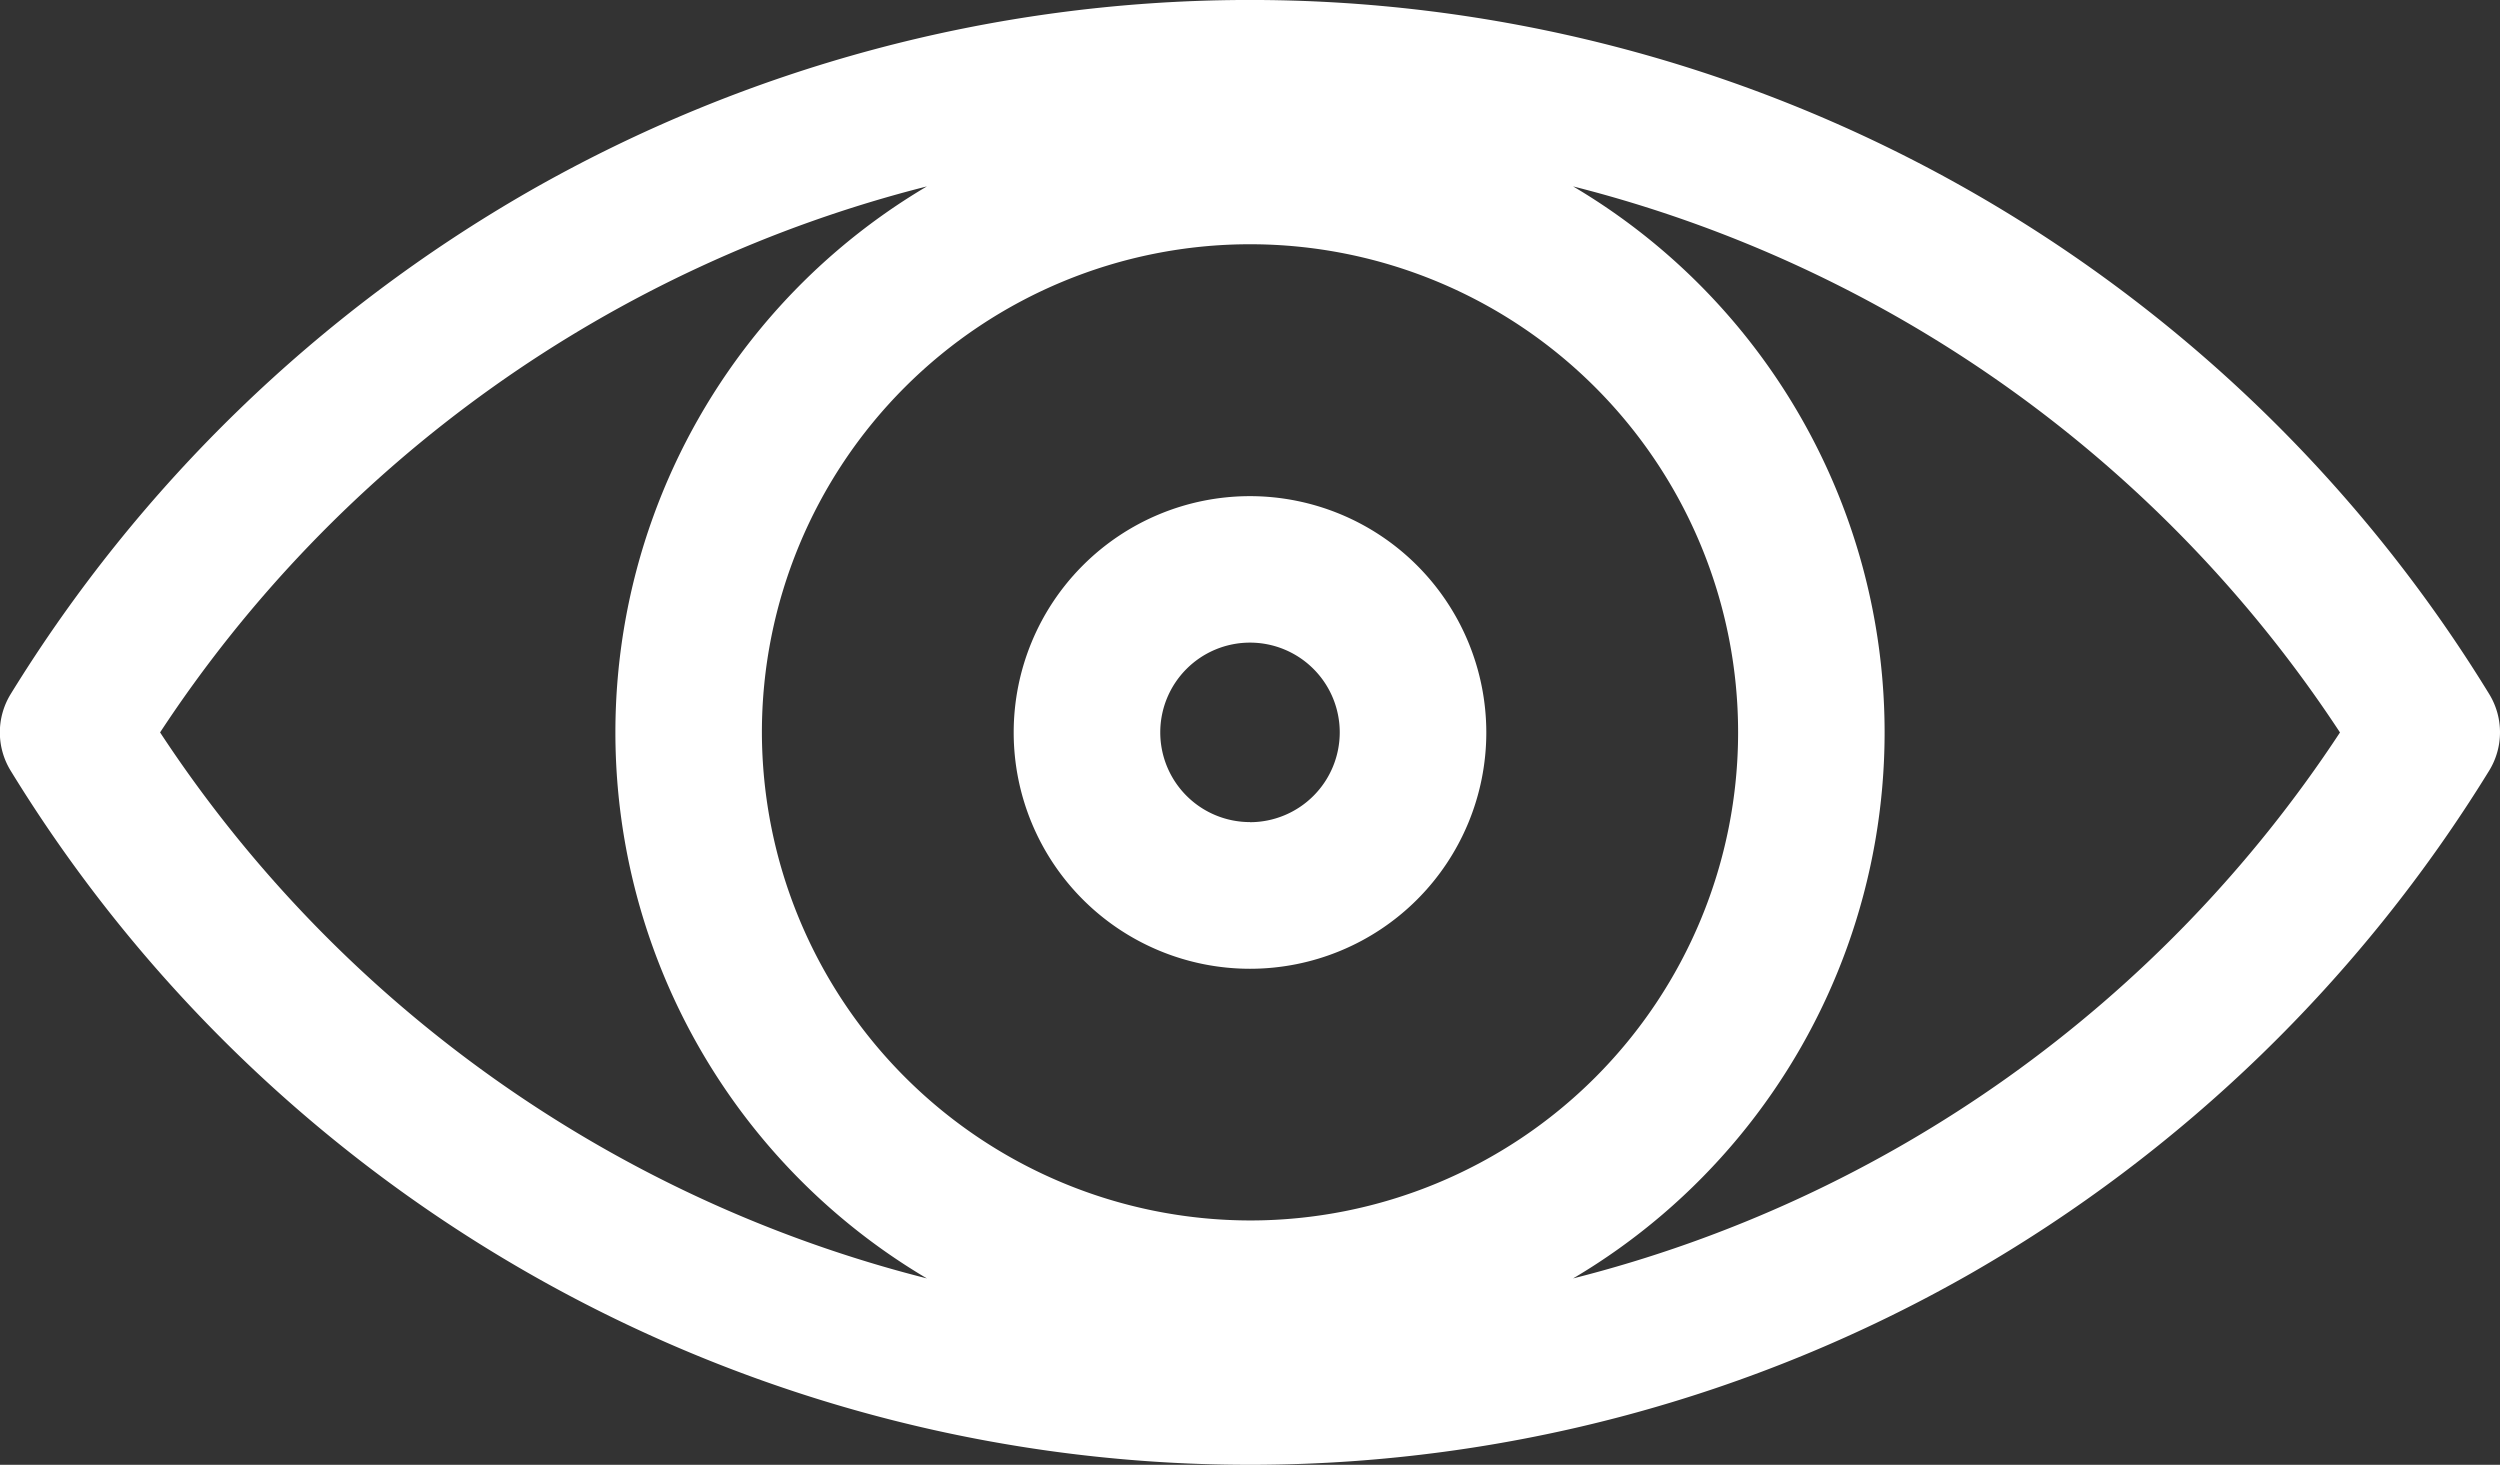
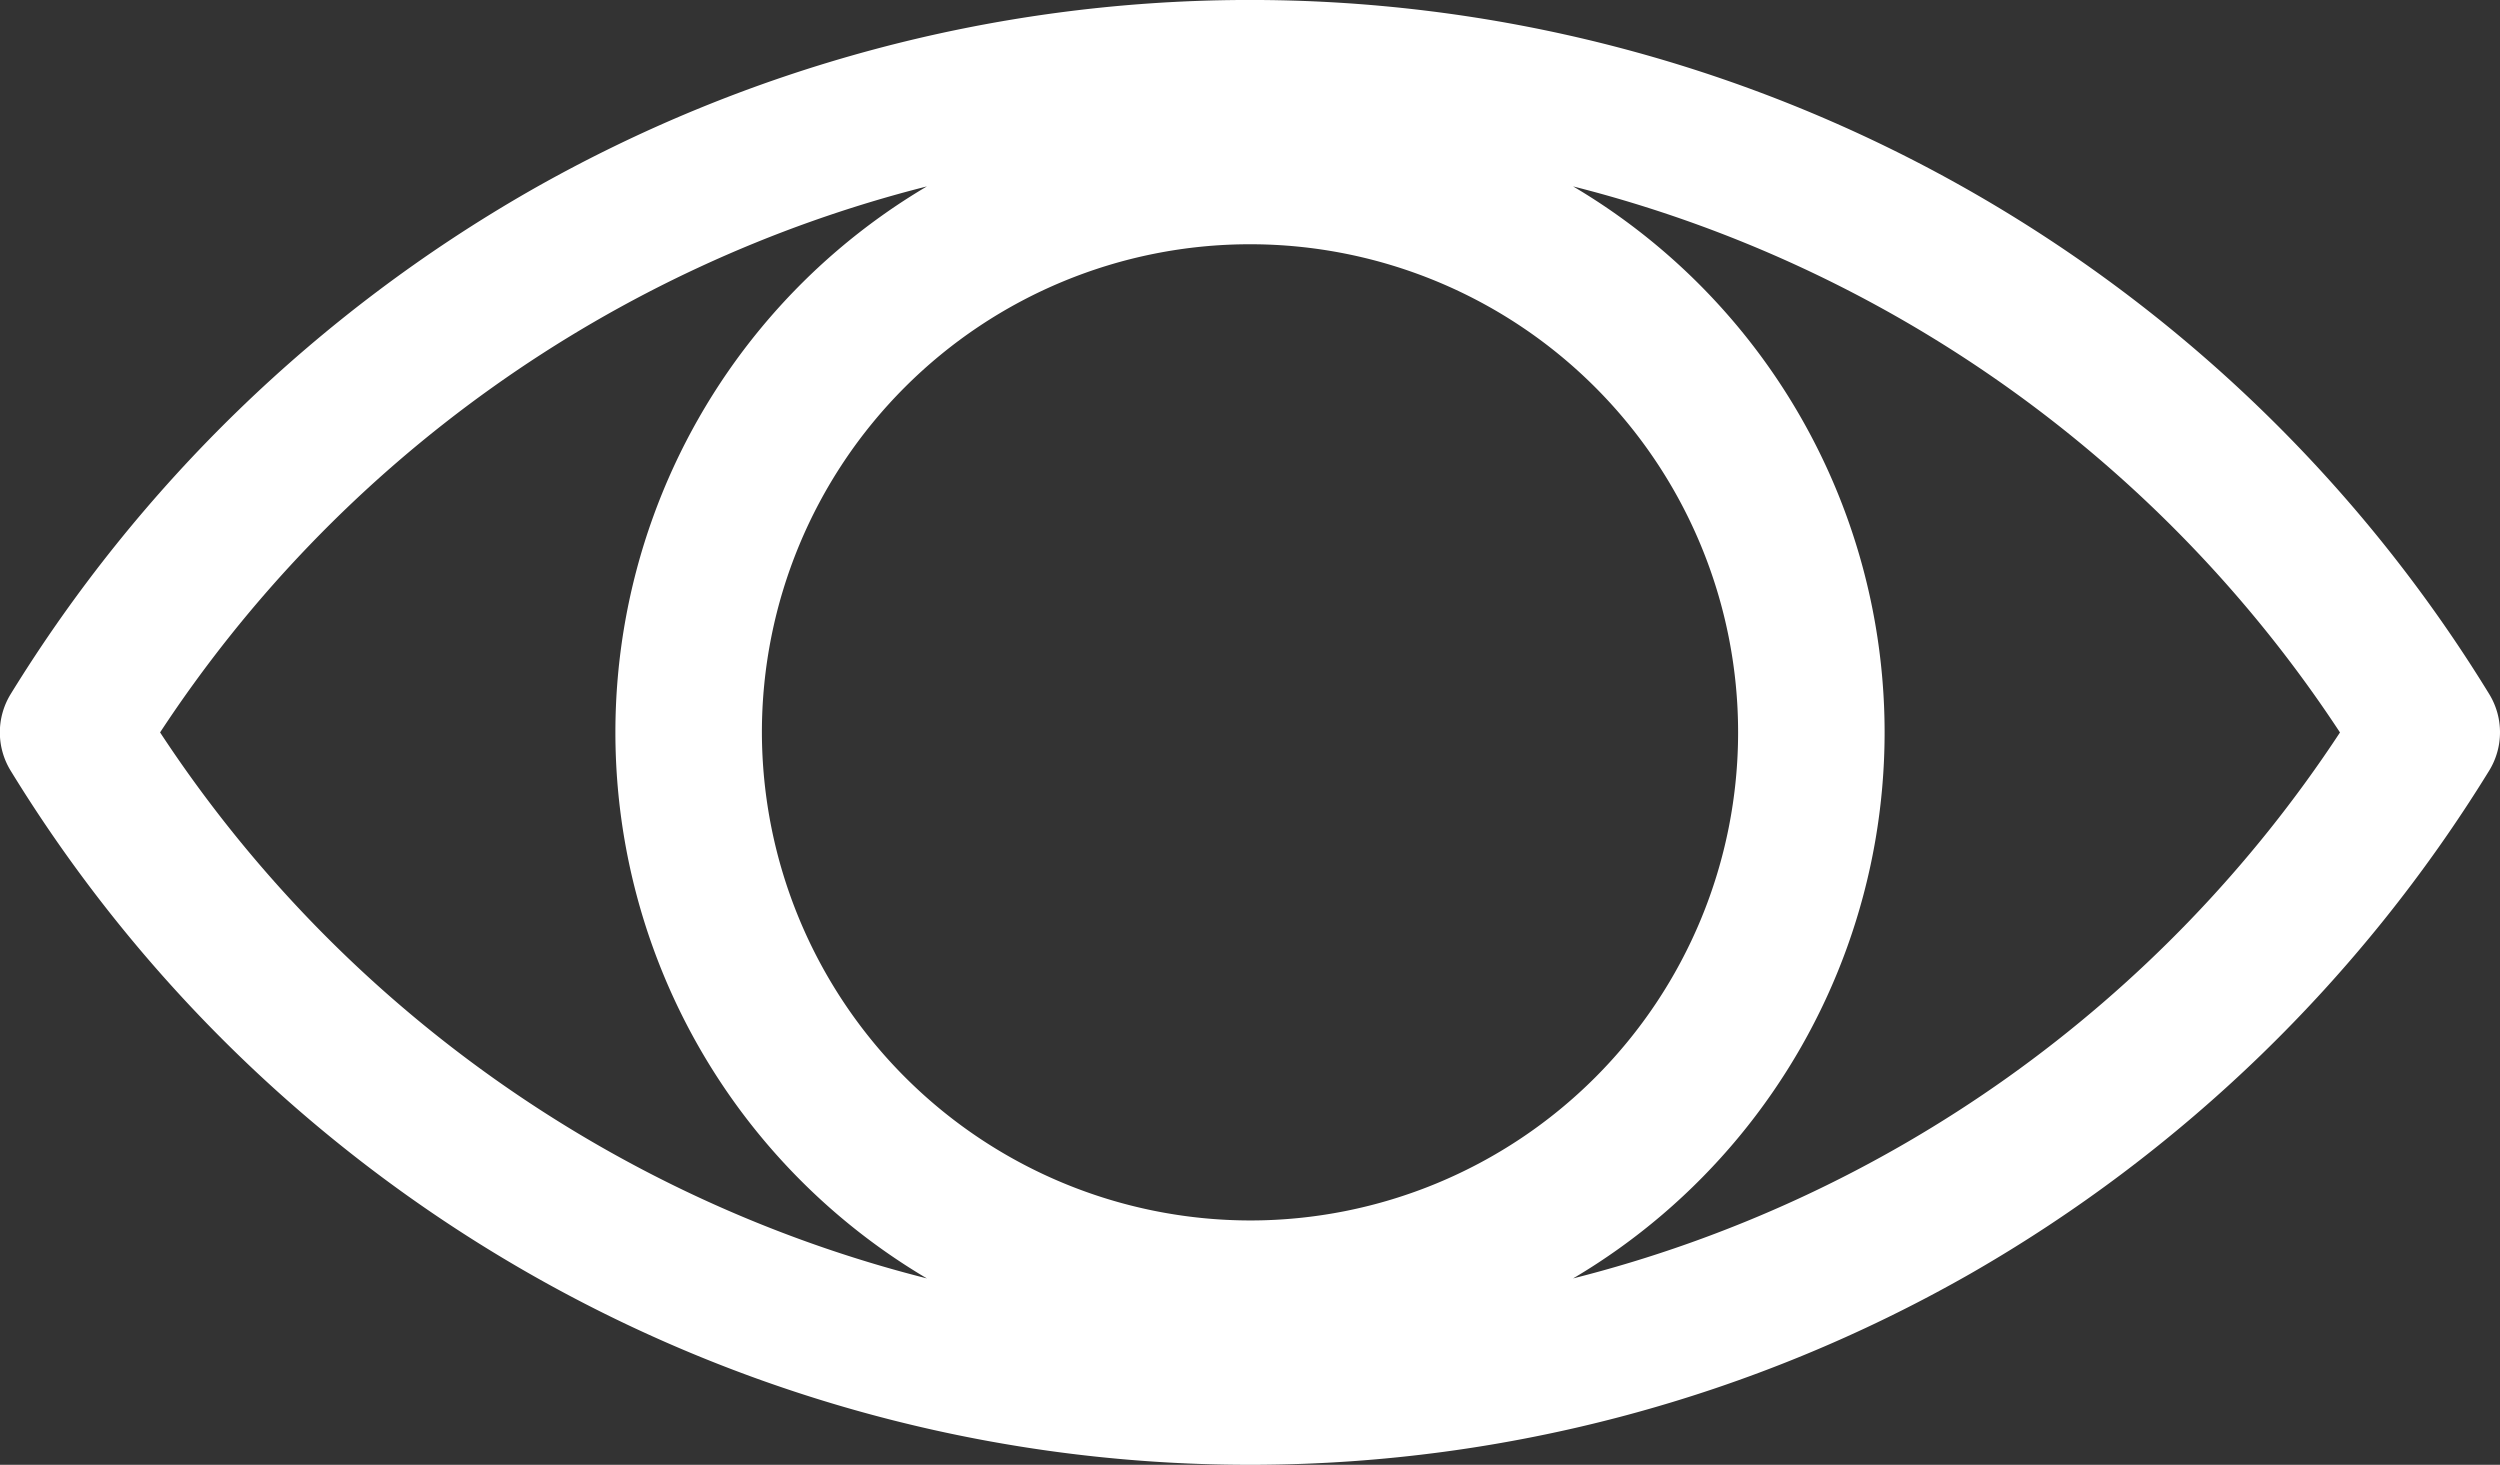
<svg xmlns="http://www.w3.org/2000/svg" width="24.544" height="14.381" viewBox="0 0 24.544 14.381">
  <rect x="0" y="0" width="24.544" height="14.381" fill="#333333" stroke="none" />
  <g id="Group_353" data-name="Group 353" transform="translate(0 -107.833)">
    <path id="Path_27" data-name="Path 27" d="M24.438,114.647A14.269,14.269,0,0,0,5.2,109.708a14.38,14.38,0,0,0-5.095,4.939.719.719,0,0,0,0,.753,14.269,14.269,0,0,0,19.237,4.939,14.38,14.38,0,0,0,5.095-4.939A.719.719,0,0,0,24.438,114.647Zm-16.958.376a4.792,4.792,0,1,1,4.792,4.792A4.8,4.8,0,0,1,7.48,115.024Zm-5.908,0A12.752,12.752,0,0,1,9.1,109.663a6.227,6.227,0,0,0,0,10.721A12.752,12.752,0,0,1,1.572,115.024Zm13.872,5.361a6.227,6.227,0,0,0,0-10.721,12.752,12.752,0,0,1,7.529,5.361A12.753,12.753,0,0,1,15.444,120.384Z" transform="translate(0 0)" fill="#fff" />
-     <path id="Path_28" data-name="Path 28" d="M209.932,209.445a2.32,2.32,0,1,0,2.32,2.32A2.322,2.322,0,0,0,209.932,209.445Zm0,3.2a.881.881,0,1,1,.881-.881A.882.882,0,0,1,209.932,212.646Z" transform="translate(-197.66 -96.741)" fill="#fff" />
  </g>
</svg>